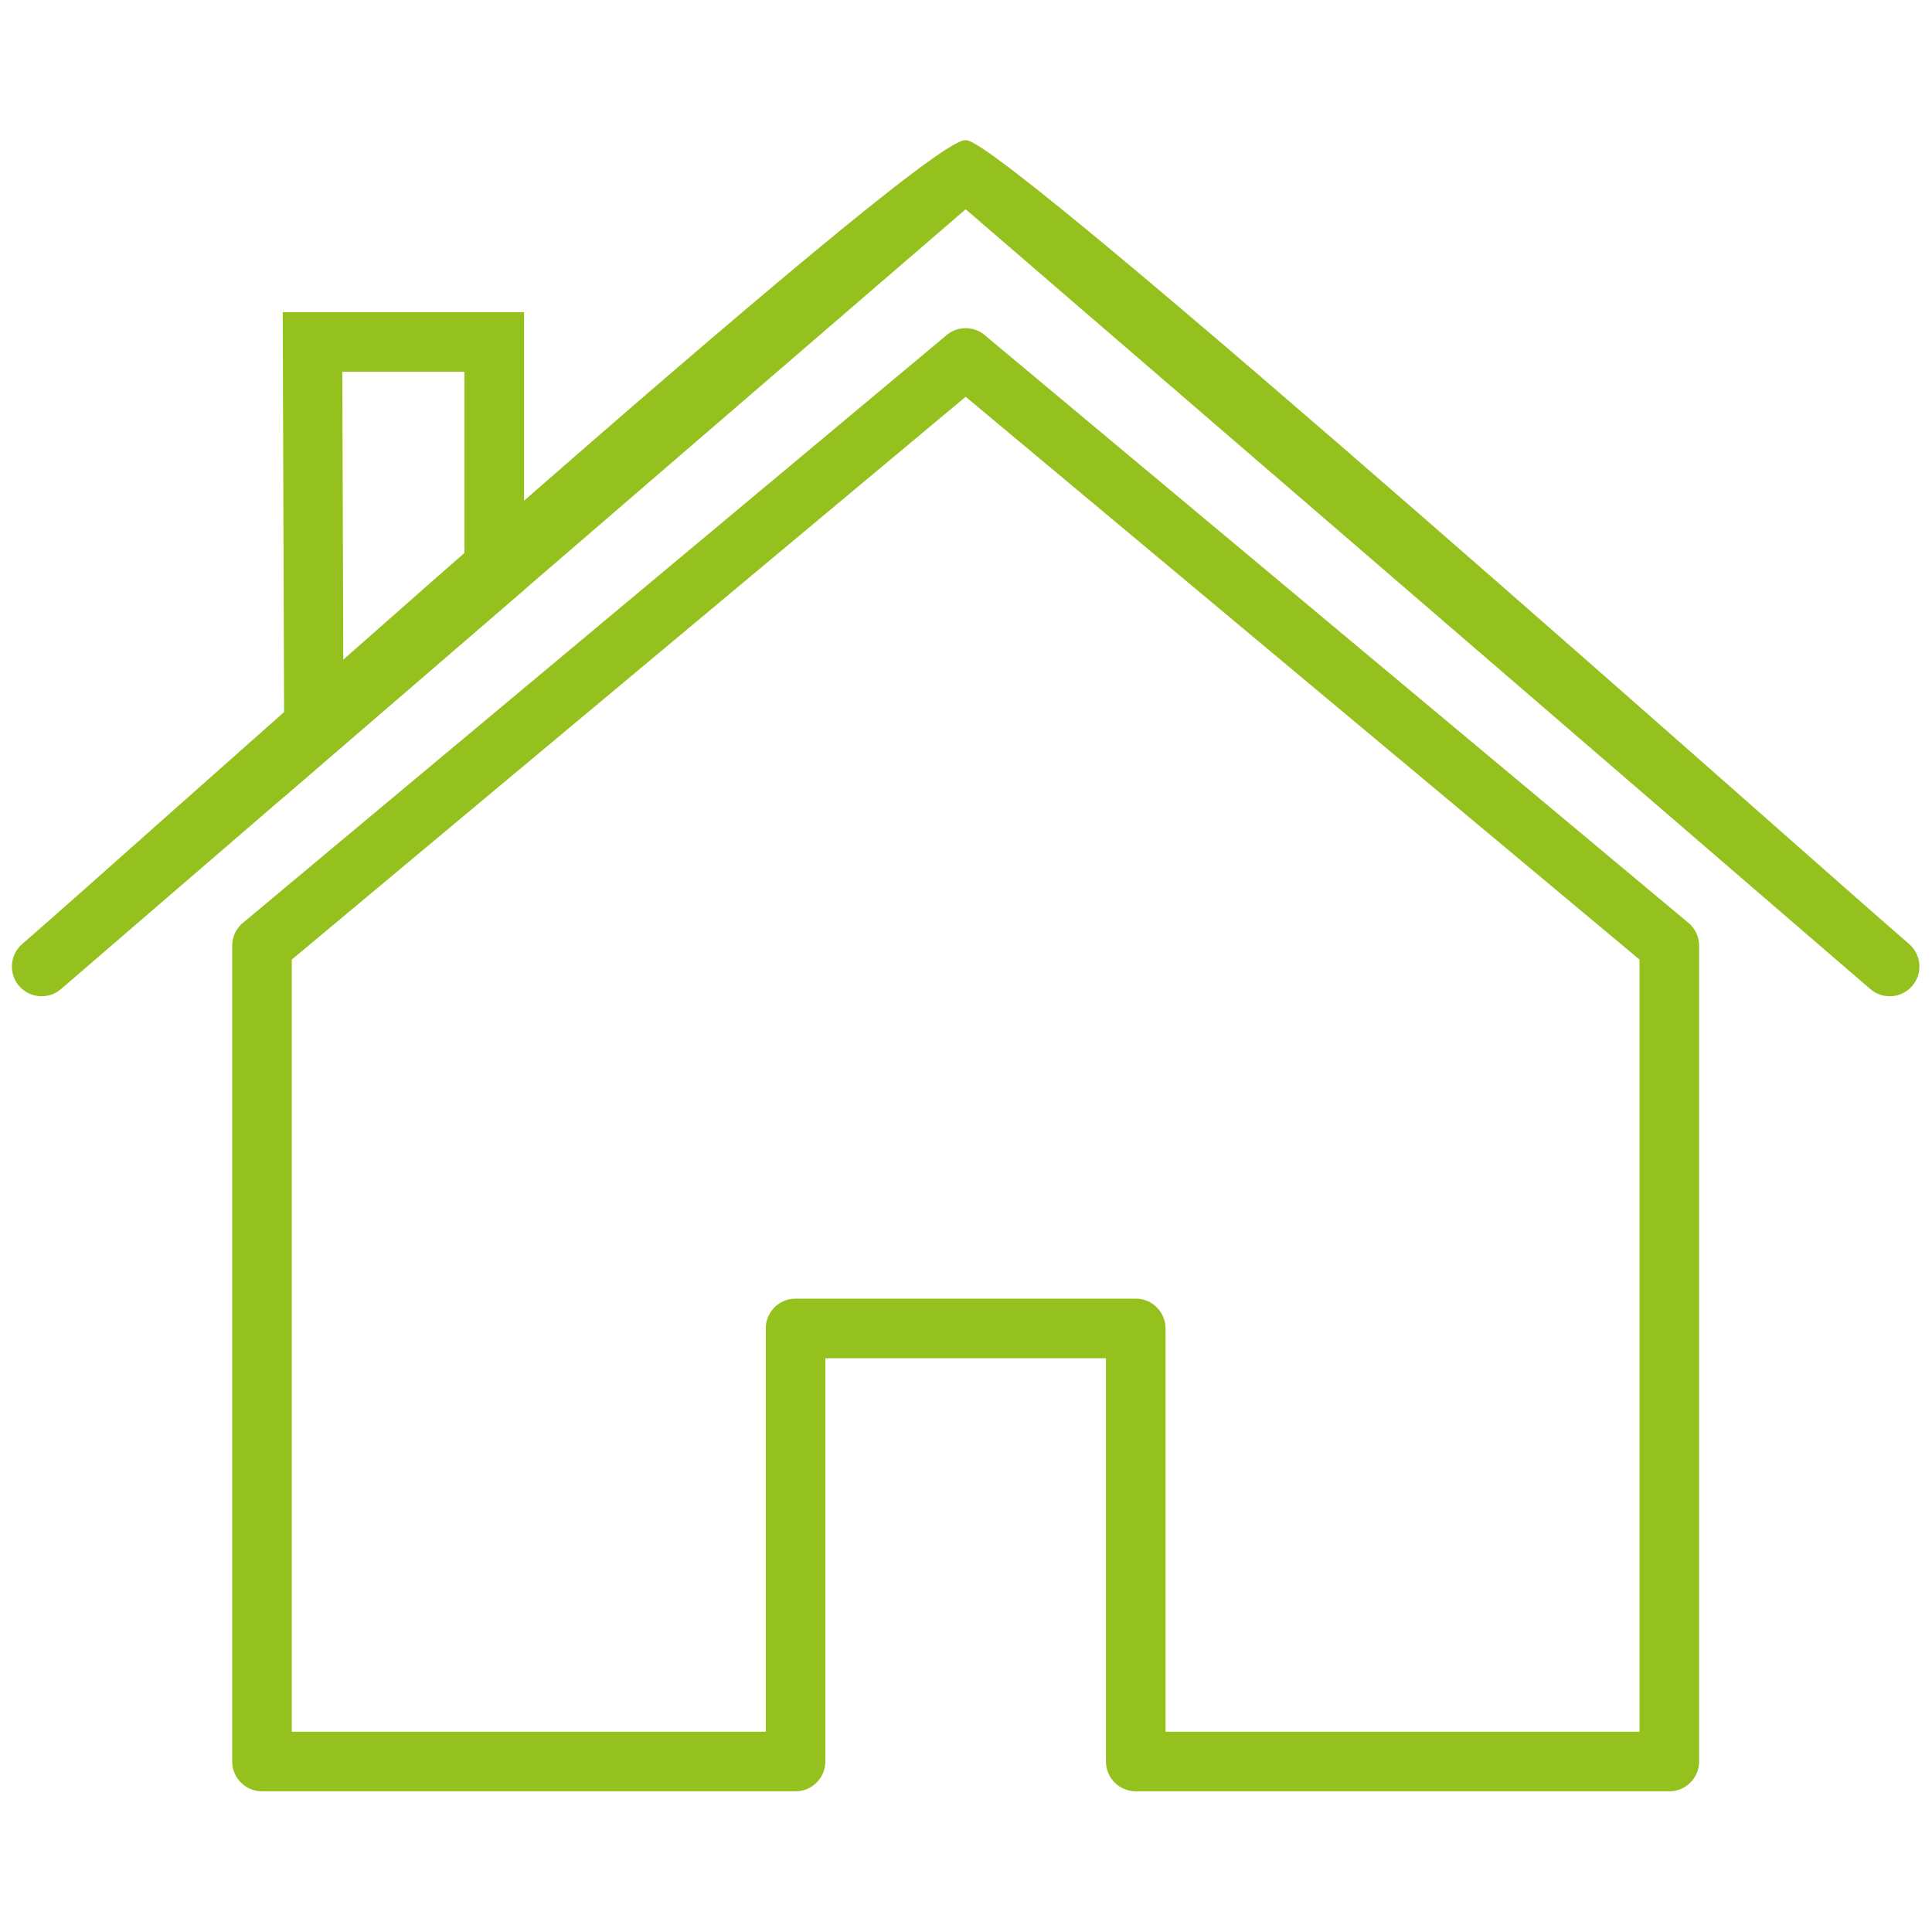
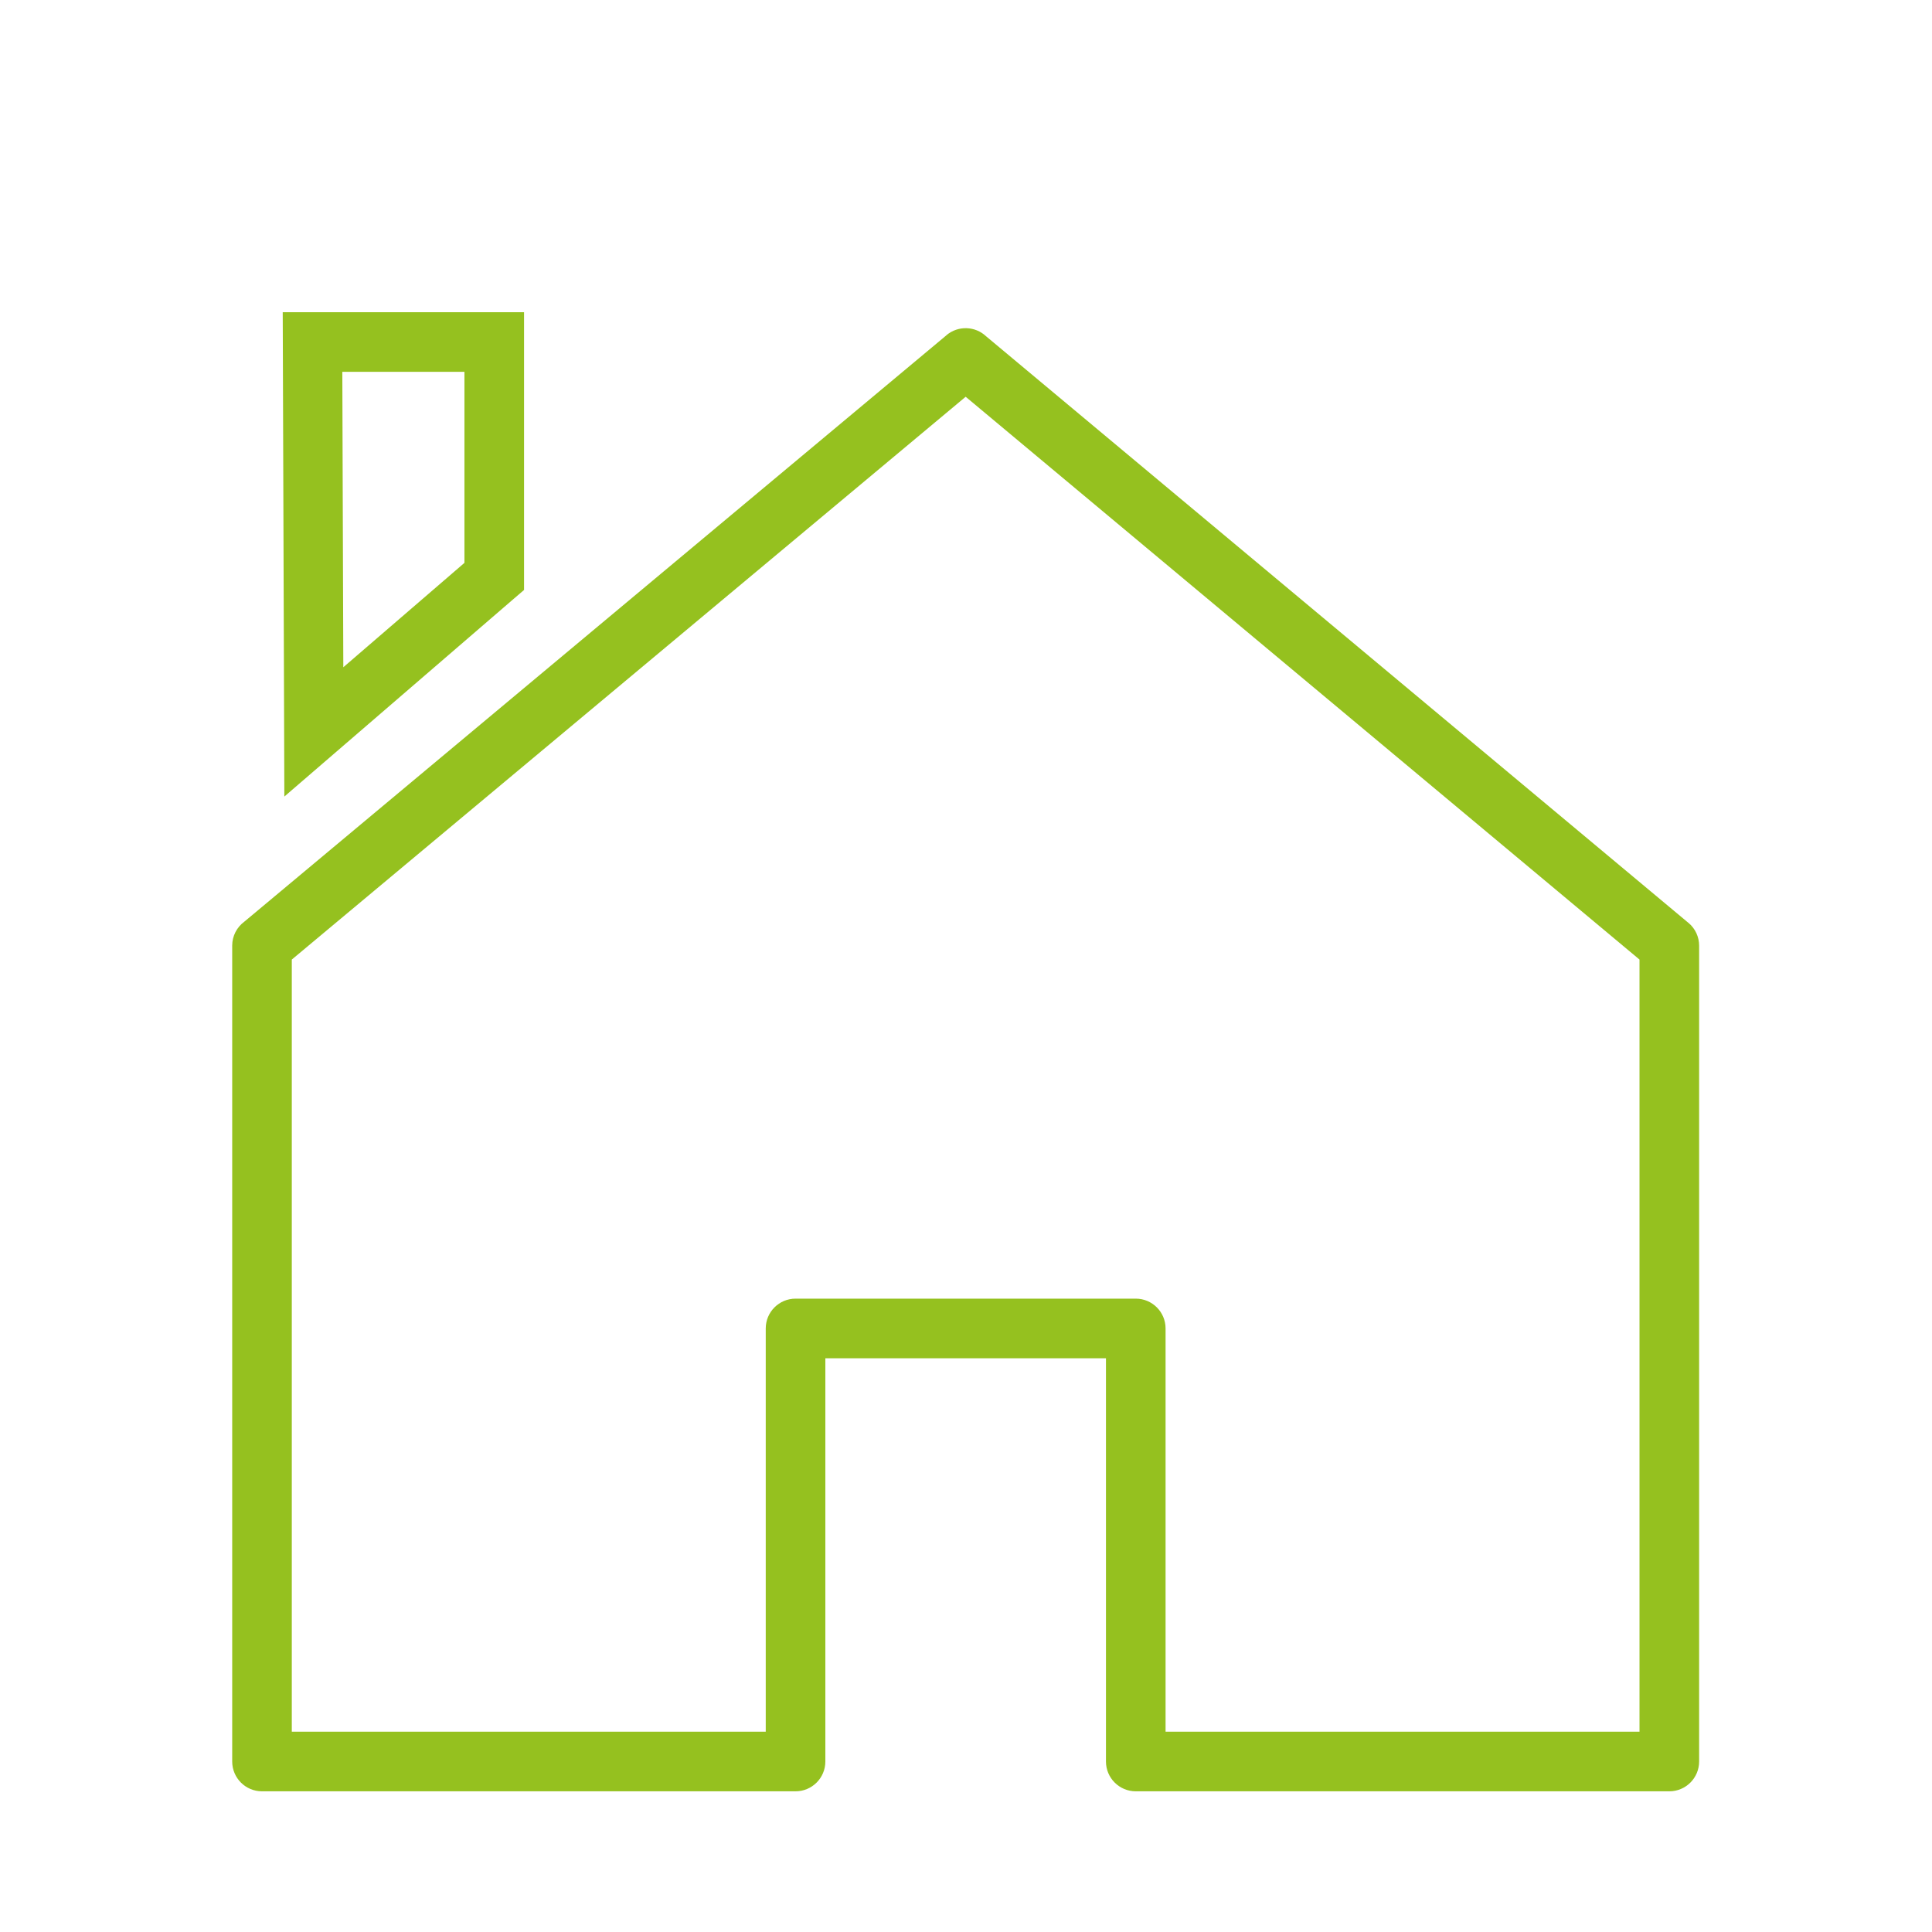
<svg xmlns="http://www.w3.org/2000/svg" width="1024" zoomAndPan="magnify" viewBox="0 0 768 768" height="1024" preserveAspectRatio="xMidYMid meet" version="1.0">
  <defs>
    <clipPath id="59a0bc9006">
      <path d="M 92 130 L 676 130 L 676 712.012 L 92 712.012 Z M 92 130 " clip-rule="nonzero" />
    </clipPath>
    <clipPath id="4ed506e948">
      <path d="M 4.727 55.762 L 763 55.762 L 763 397 L 4.727 397 Z M 4.727 55.762 " clip-rule="nonzero" />
    </clipPath>
  </defs>
  <g clip-path="url(#59a0bc9006)">
    <path fill="#95c11f" d="M 651.73 381.441 L 383.867 157.719 L 115.996 381.441 L 115.996 688.367 L 304.395 688.367 L 304.395 528.082 C 304.395 521.543 309.699 516.23 316.238 516.23 L 451.488 516.23 C 458.027 516.23 463.332 521.543 463.332 528.082 L 463.332 688.367 L 651.73 688.367 Z M 391.977 133.668 L 671.16 366.84 L 671.176 366.832 C 673.98 369.172 675.43 372.539 675.43 375.922 L 675.43 700.223 C 675.43 706.762 670.125 712.074 663.582 712.074 L 451.488 712.074 C 444.938 712.074 439.637 706.762 439.637 700.223 L 439.637 539.938 L 328.09 539.938 L 328.09 700.223 C 328.09 706.762 322.781 712.074 316.238 712.074 L 104.145 712.074 C 97.602 712.074 92.301 706.762 92.301 700.223 L 92.301 375.922 C 92.301 372.023 94.18 368.562 97.098 366.398 L 376.273 133.234 L 376.266 133.211 C 380.918 129.328 387.676 129.617 391.977 133.668 " fill-opacity="1" fill-rule="nonzero" />
  </g>
  <g clip-path="url(#4ed506e948)">
-     <path fill="#95c11f" d="M 743.457 393.152 C 748.391 397.418 755.848 396.879 760.117 391.945 C 764.391 387.012 763.852 379.555 758.918 375.277 C 719.543 341.344 399.836 56.211 384.223 55.762 L 384.156 55.754 L 383.57 55.754 L 383.508 55.762 C 364.406 56.316 49.461 340.242 8.809 375.277 C 3.875 379.555 3.336 387.012 7.602 391.945 C 11.879 396.879 19.336 397.418 24.27 393.152 L 383.867 83.195 L 743.457 393.152 " fill-opacity="1" fill-rule="nonzero" />
-   </g>
+     </g>
  <path fill="#95c11f" d="M 124.234 124.105 L 208.32 124.105 L 208.32 234.512 L 204.195 238.055 L 132.477 299.879 L 113.031 316.641 L 112.949 290.941 L 112.43 135.953 L 112.387 124.105 Z M 184.621 147.805 L 136.078 147.805 L 136.473 265.242 L 184.621 223.746 L 184.621 147.805 " fill-opacity="1" fill-rule="nonzero" />
</svg>